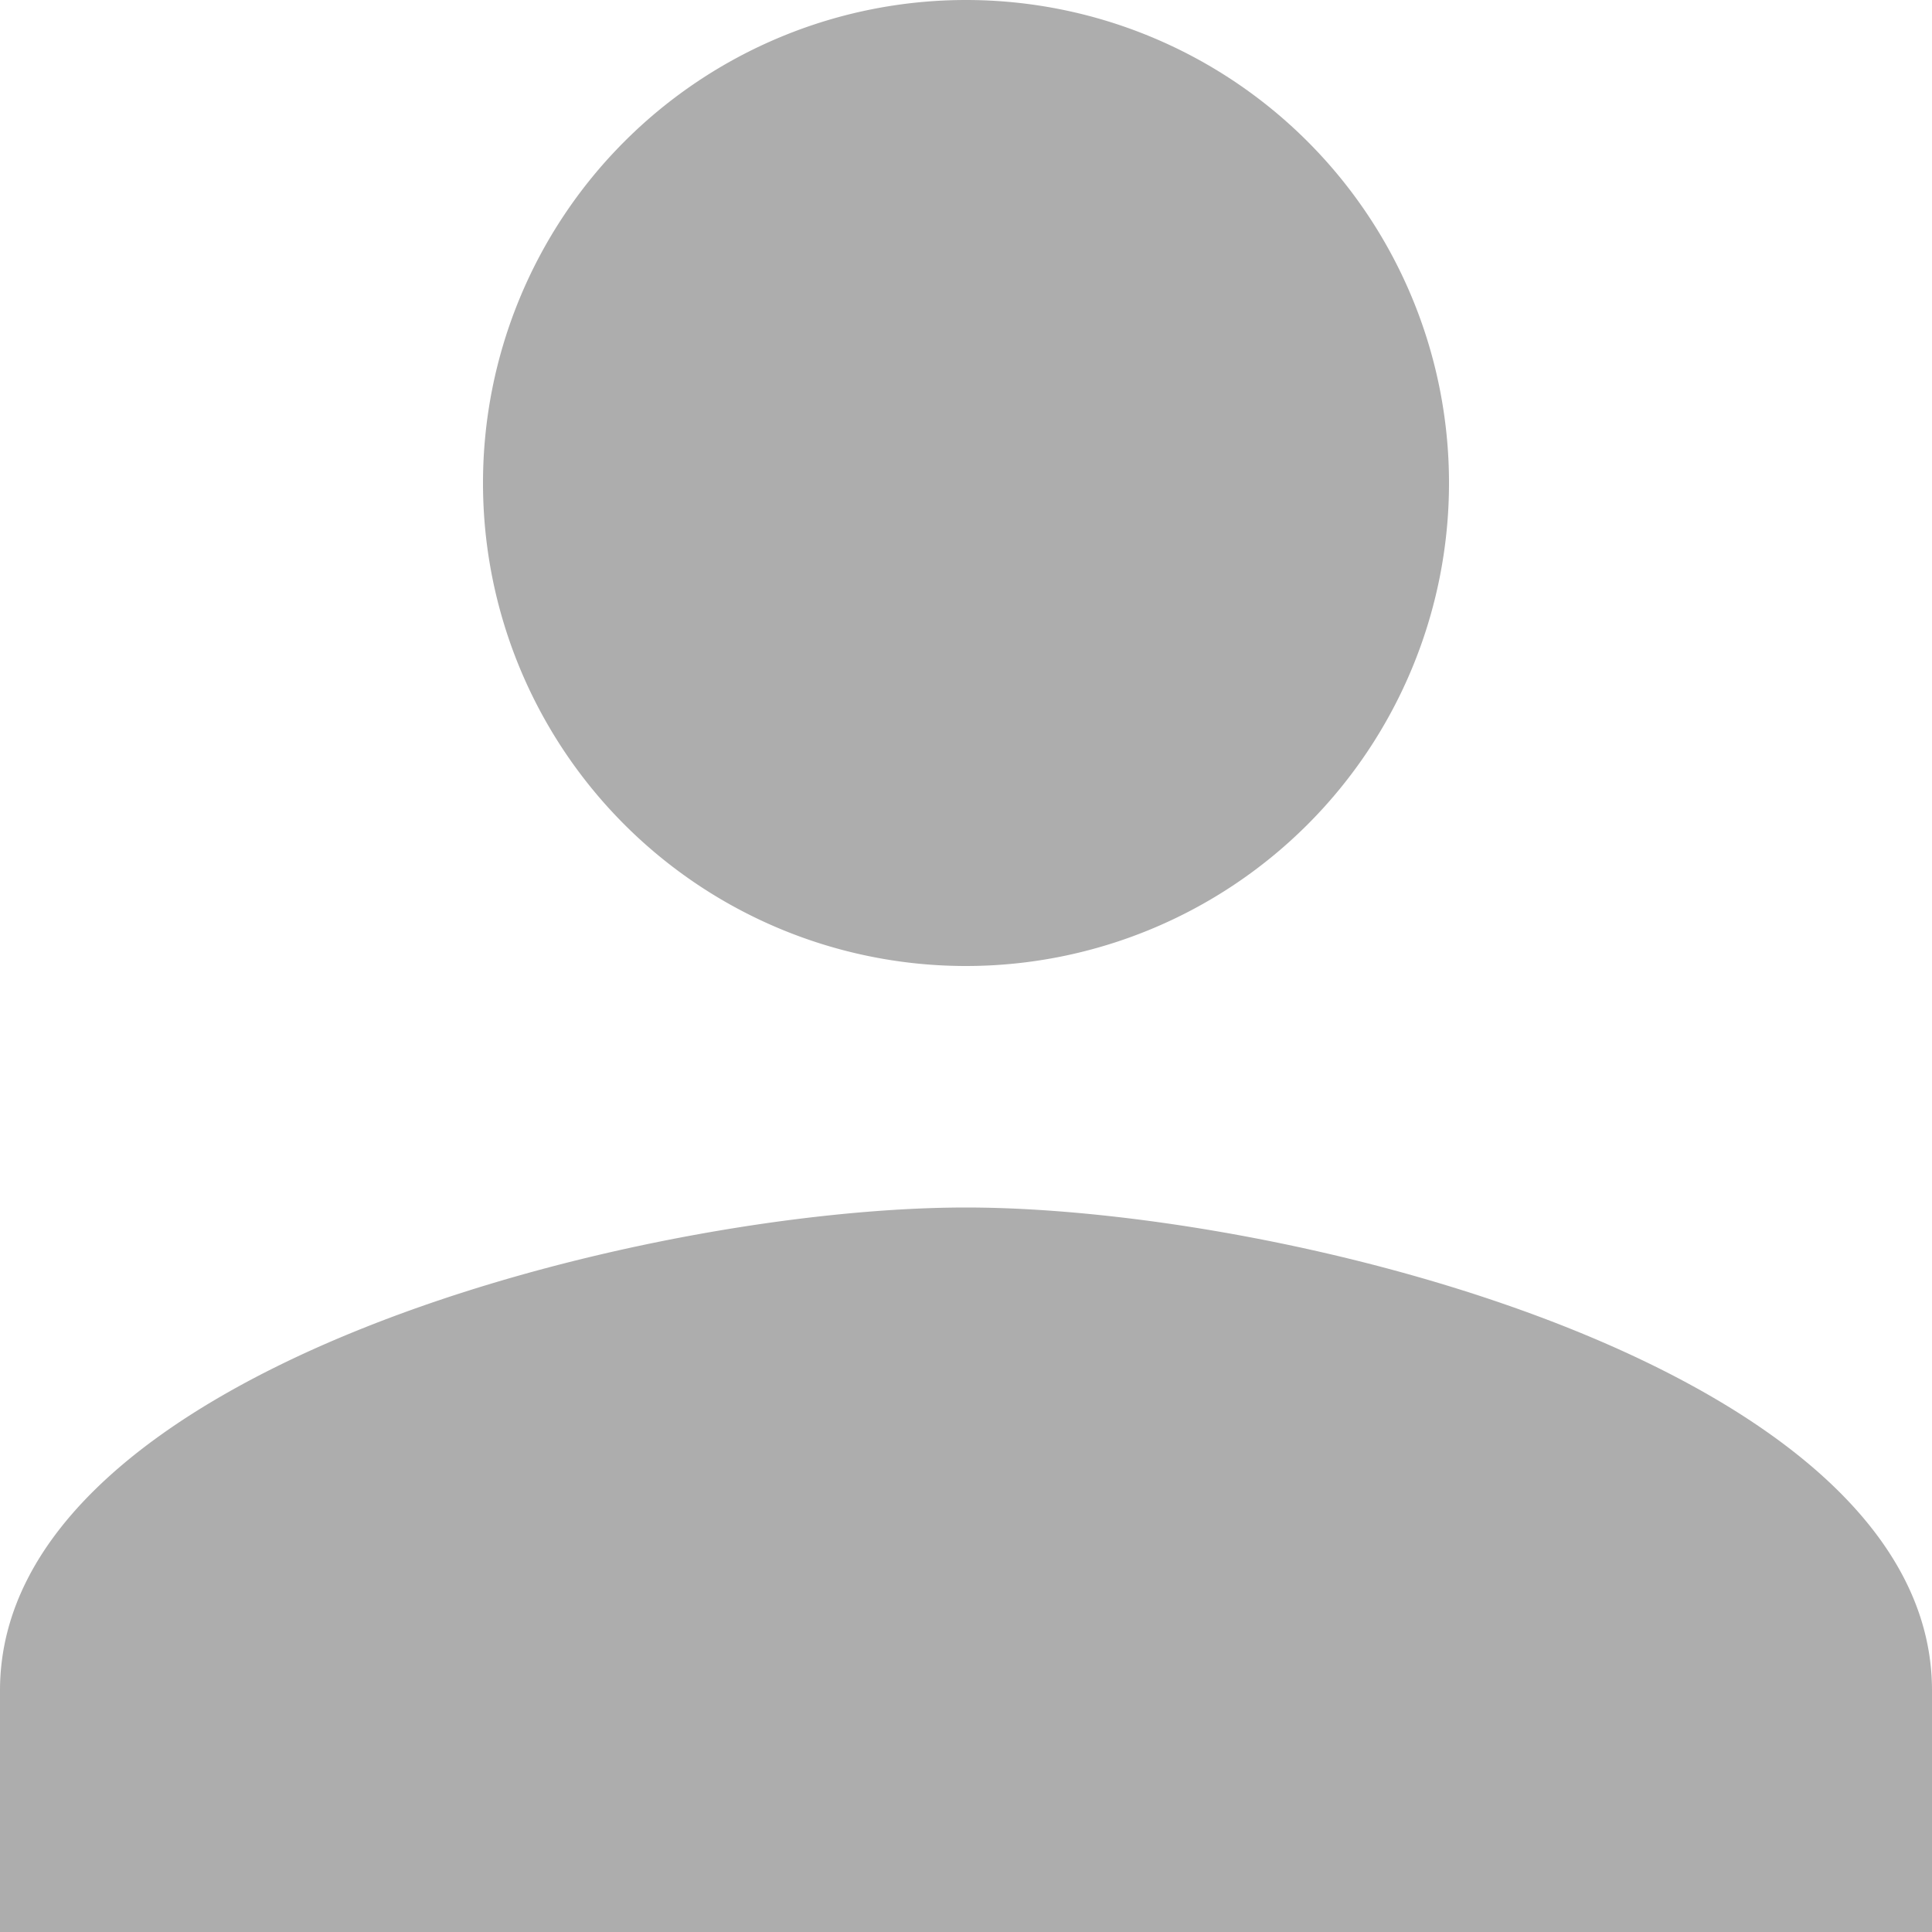
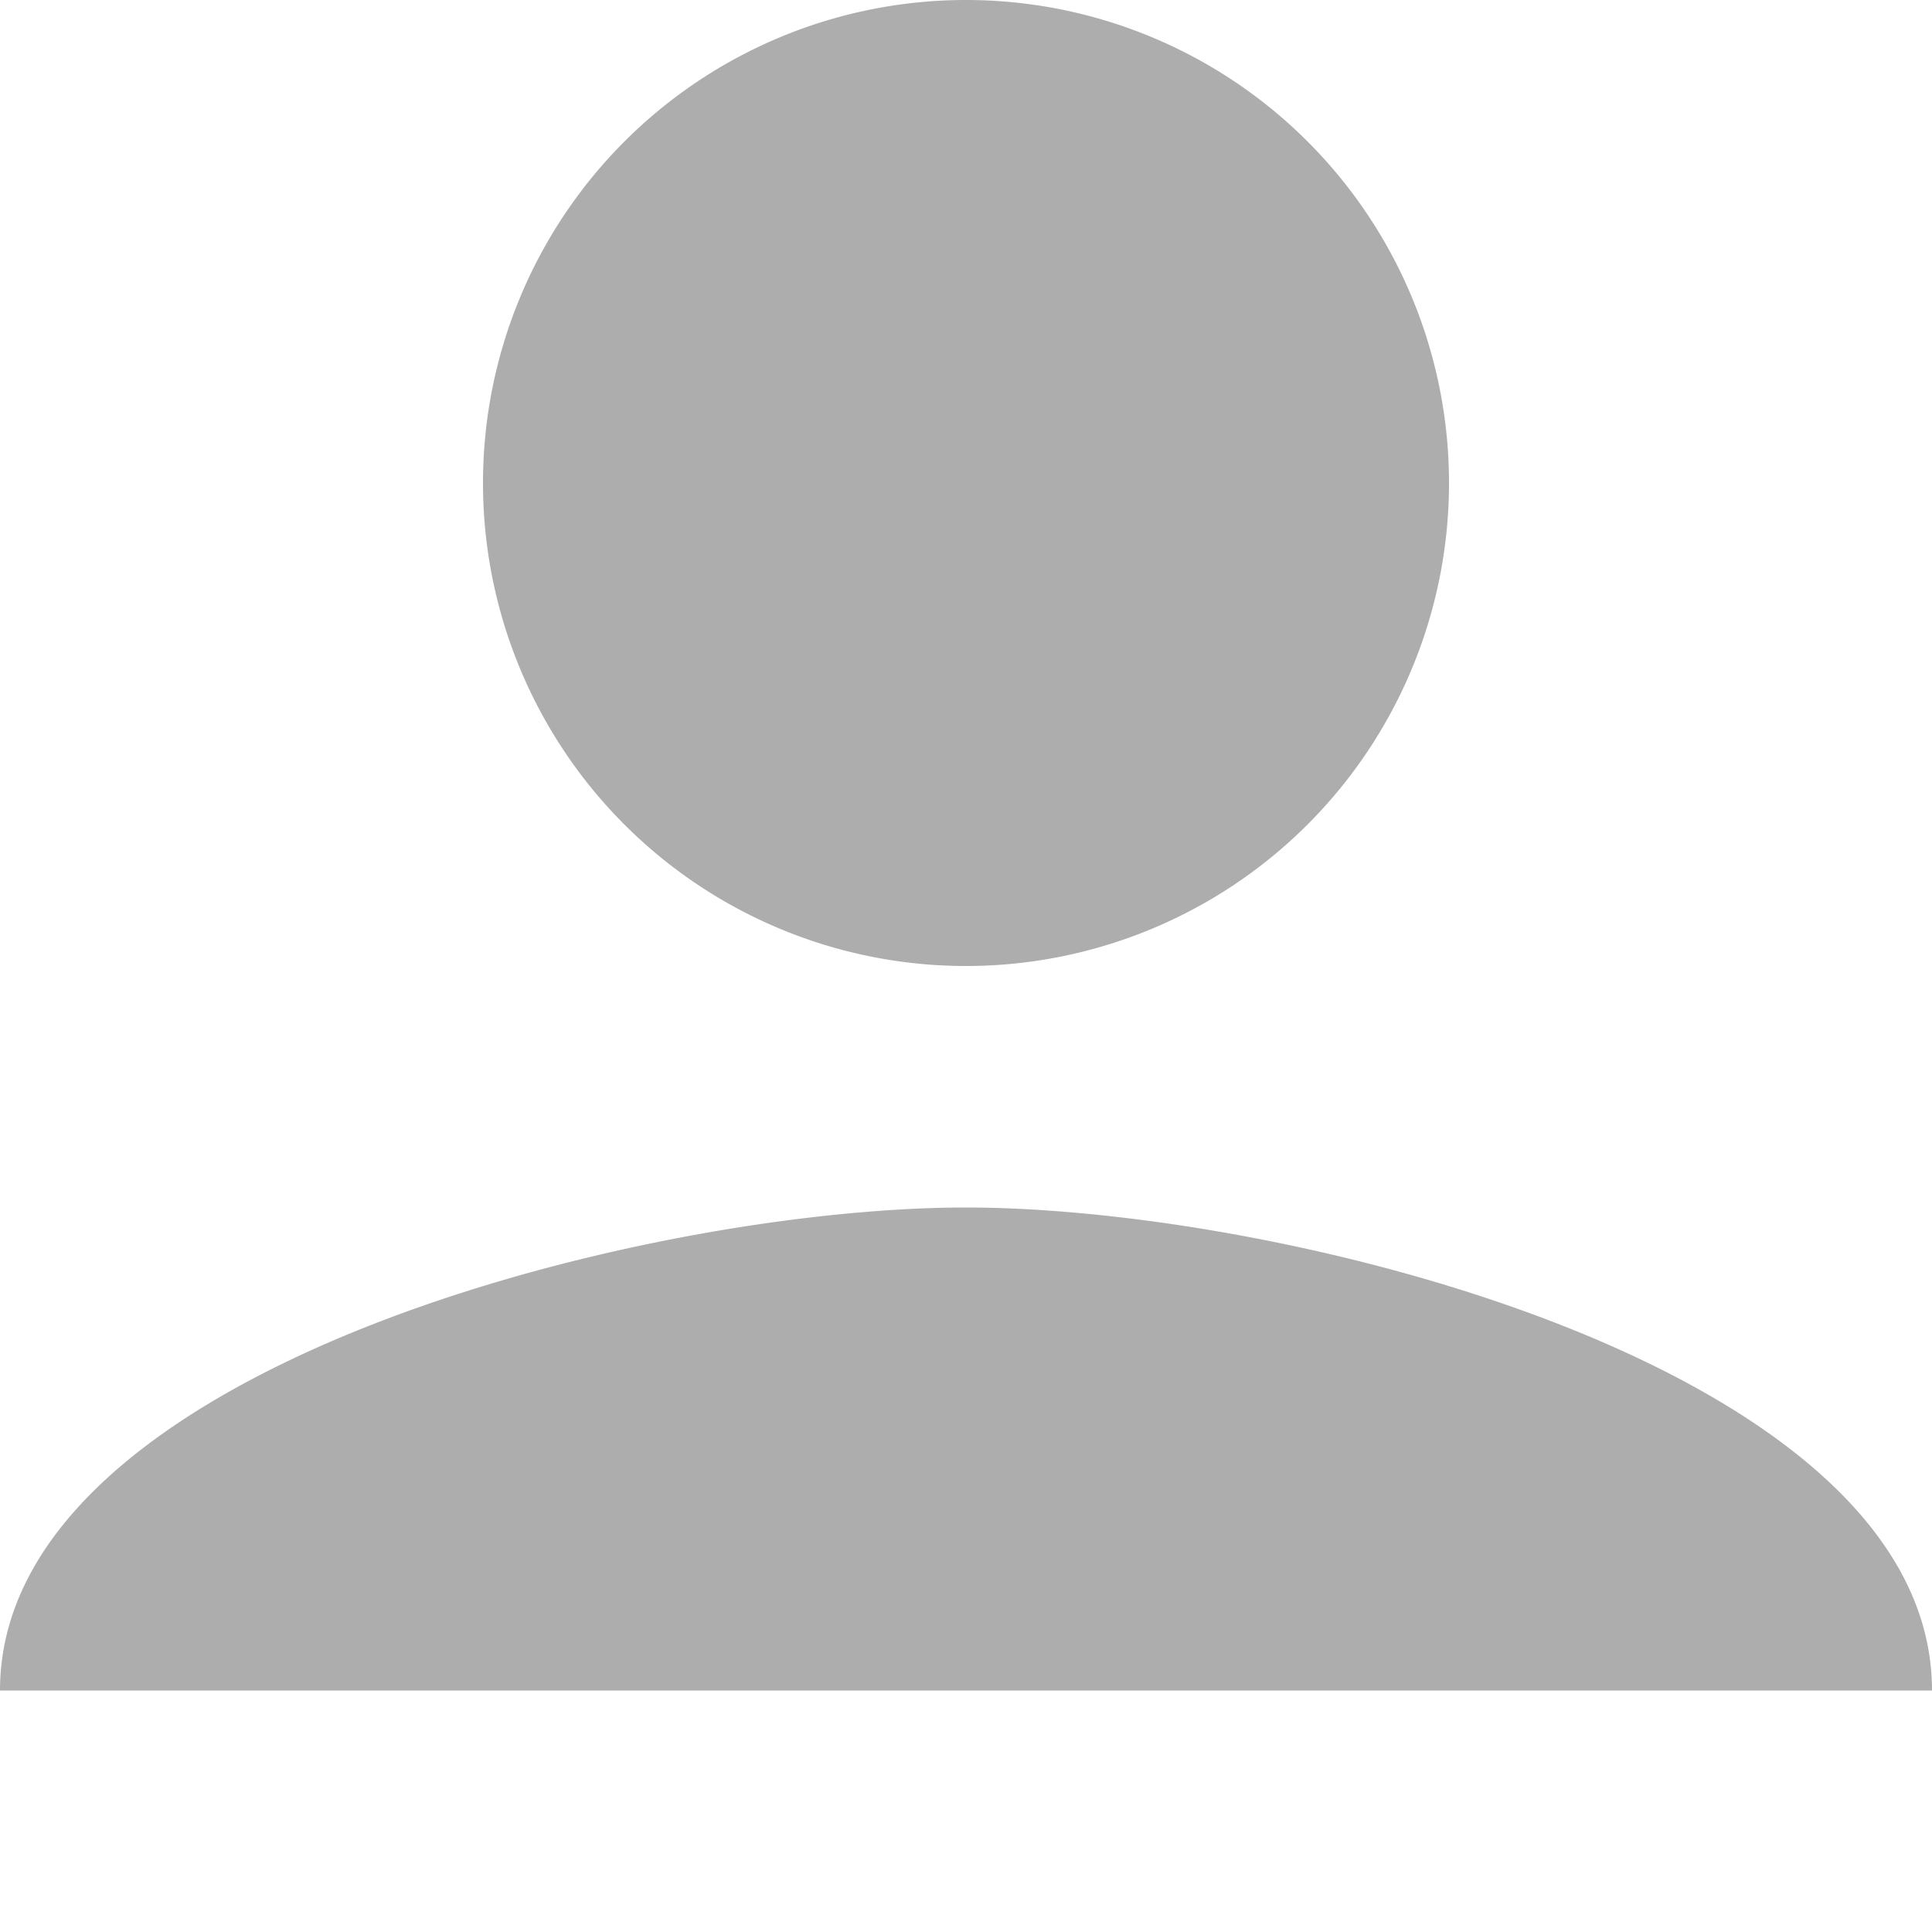
<svg xmlns="http://www.w3.org/2000/svg" width="54.872" height="54.872" viewBox="0 0 54.872 54.872">
-   <path id="Icon_material-person" data-name="Icon material-person" d="M33.436,33.436A13.718,13.718,0,1,0,19.718,19.718,13.714,13.714,0,0,0,33.436,33.436Zm0,6.859C24.279,40.295,6,44.89,6,54.013v6.859H60.872V54.013C60.872,44.89,42.593,40.295,33.436,40.295Z" transform="translate(-6 -6)" fill="#adadad" />
+   <path id="Icon_material-person" data-name="Icon material-person" d="M33.436,33.436A13.718,13.718,0,1,0,19.718,19.718,13.714,13.714,0,0,0,33.436,33.436Zm0,6.859C24.279,40.295,6,44.89,6,54.013H60.872V54.013C60.872,44.89,42.593,40.295,33.436,40.295Z" transform="translate(-6 -6)" fill="#adadad" />
</svg>